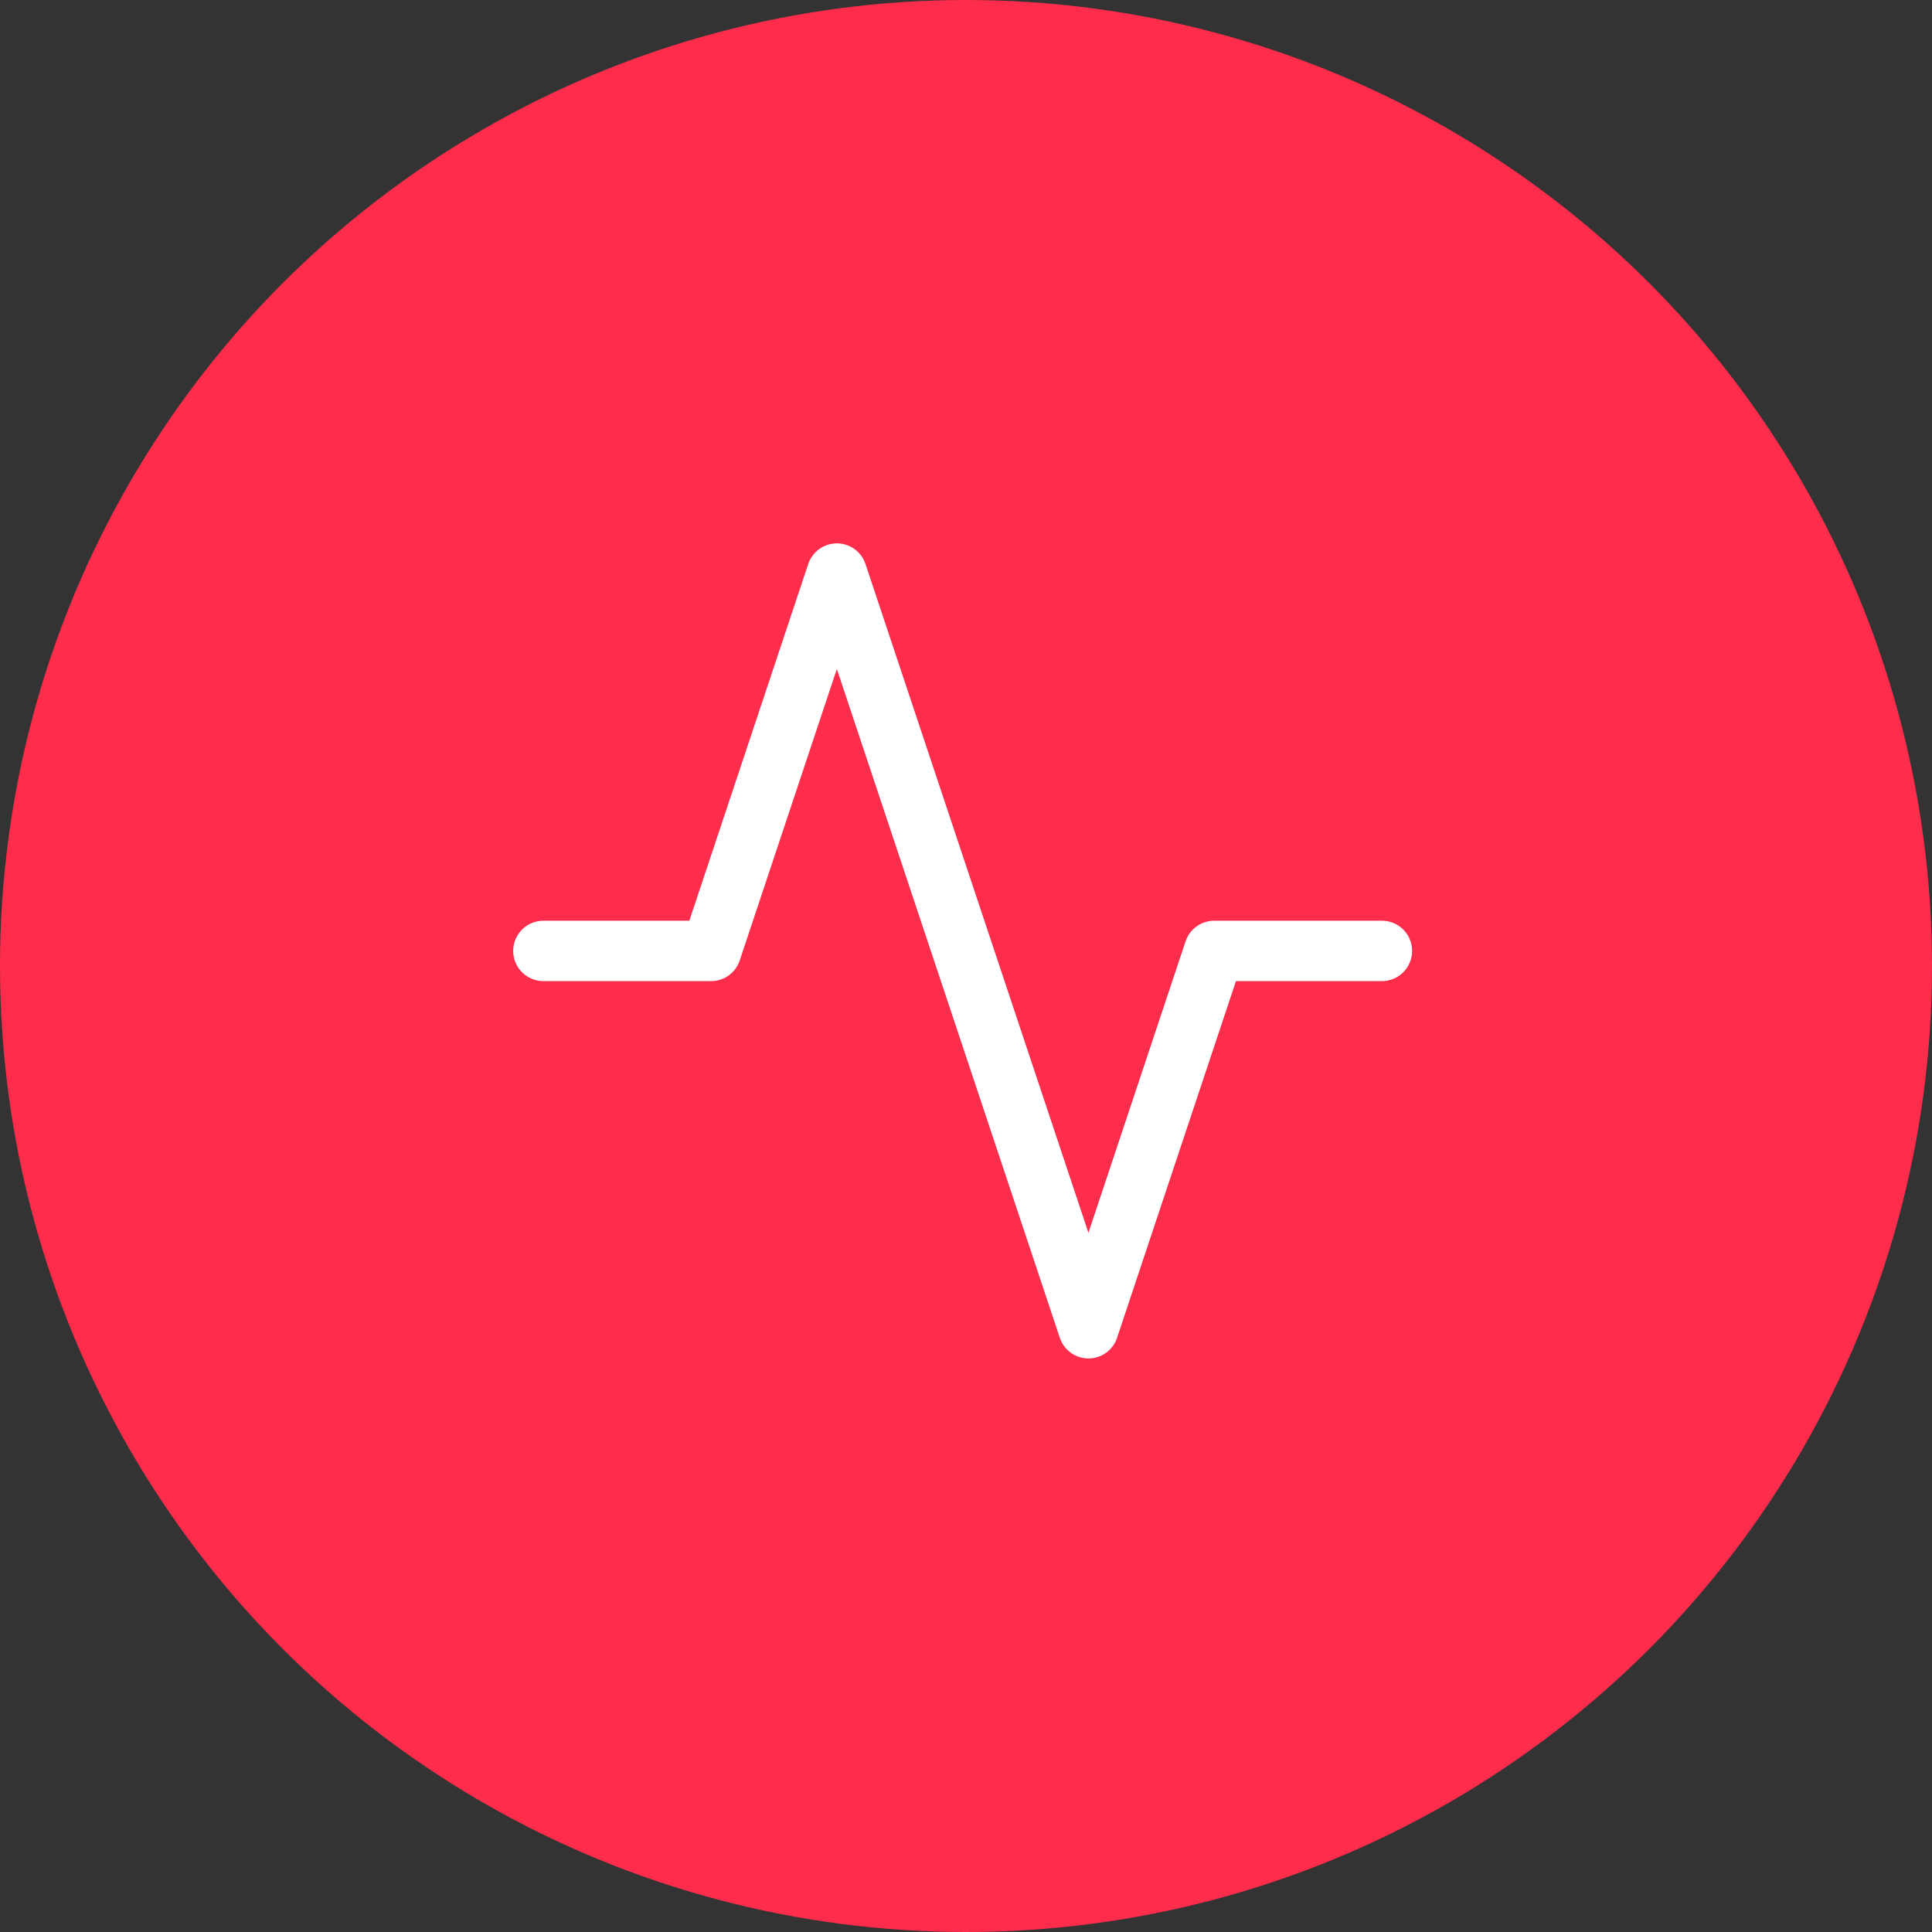
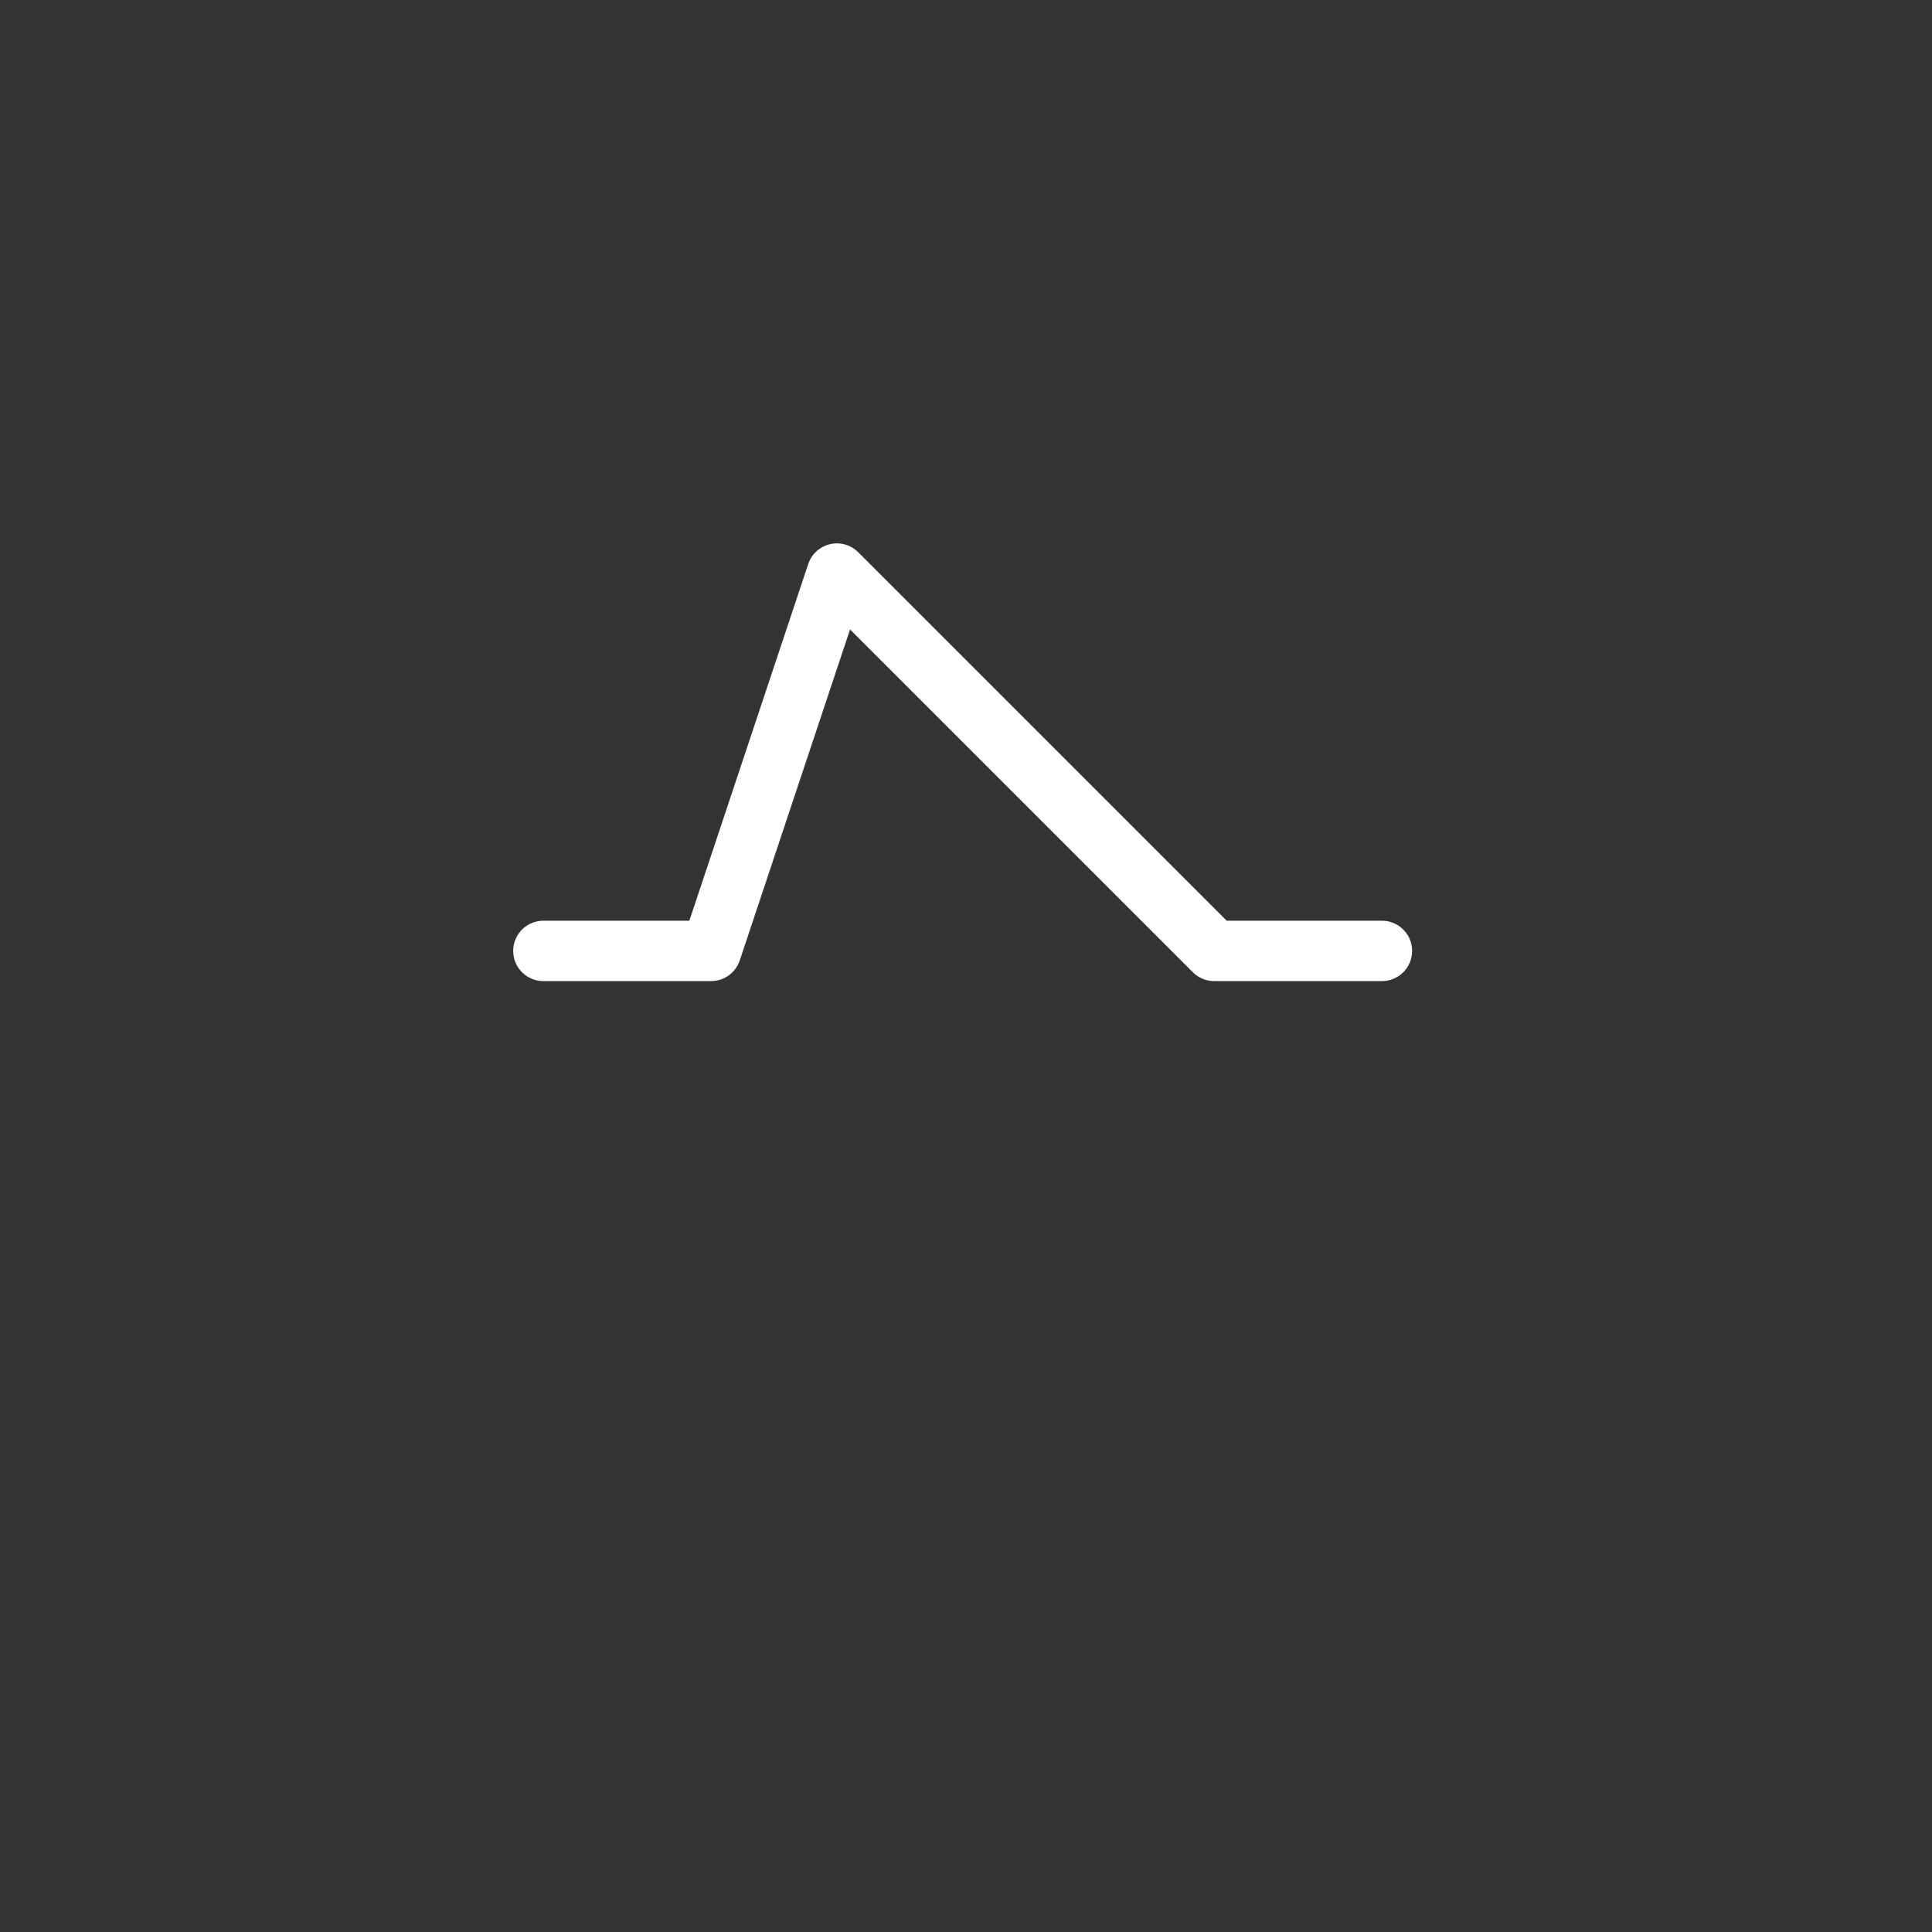
<svg xmlns="http://www.w3.org/2000/svg" width="64" height="64" viewBox="0 0 64 64" fill="none">
  <rect x="0" y="0" width="64" height="64" fill="#333333" stroke="none" />
-   <circle cx="32" cy="32" r="32" fill="#FF2C4B" />
-   <path d="M45.778 31.5H40.222L36.056 44L27.722 19L23.556 31.5H18" stroke="white" stroke-width="2" stroke-linecap="round" stroke-linejoin="round" />
+   <path d="M45.778 31.5H40.222L27.722 19L23.556 31.5H18" stroke="white" stroke-width="2" stroke-linecap="round" stroke-linejoin="round" />
</svg>